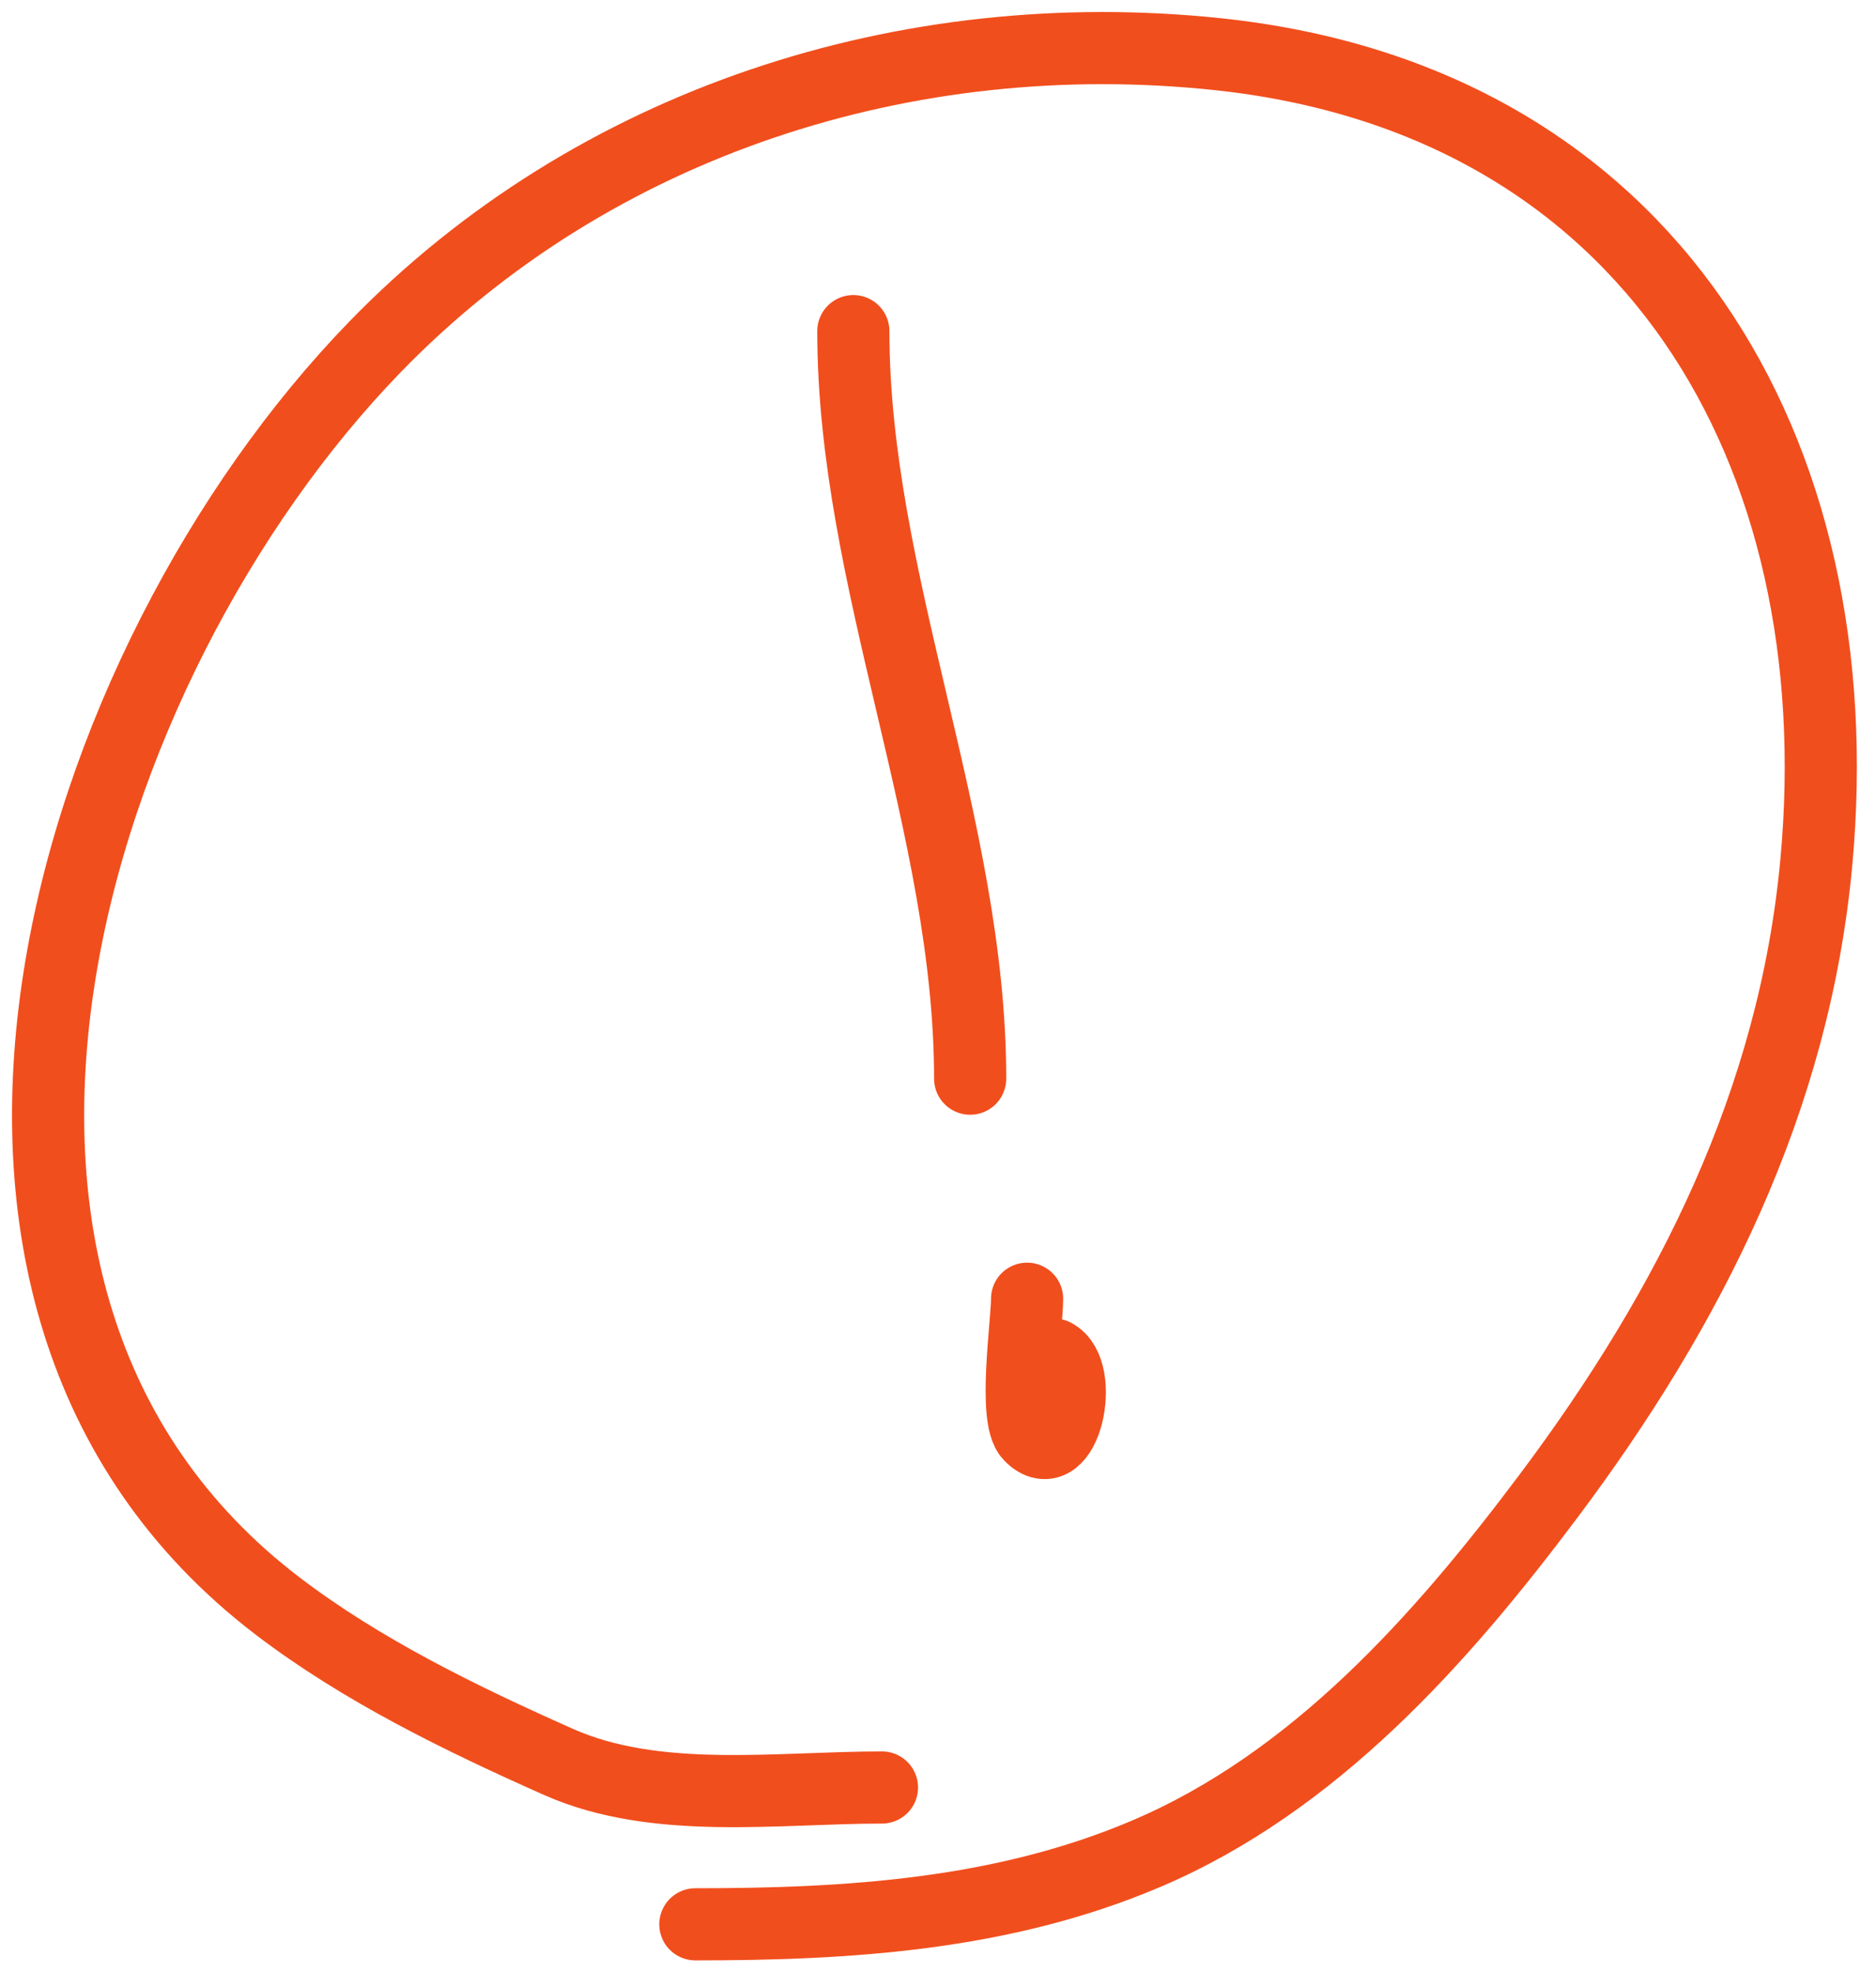
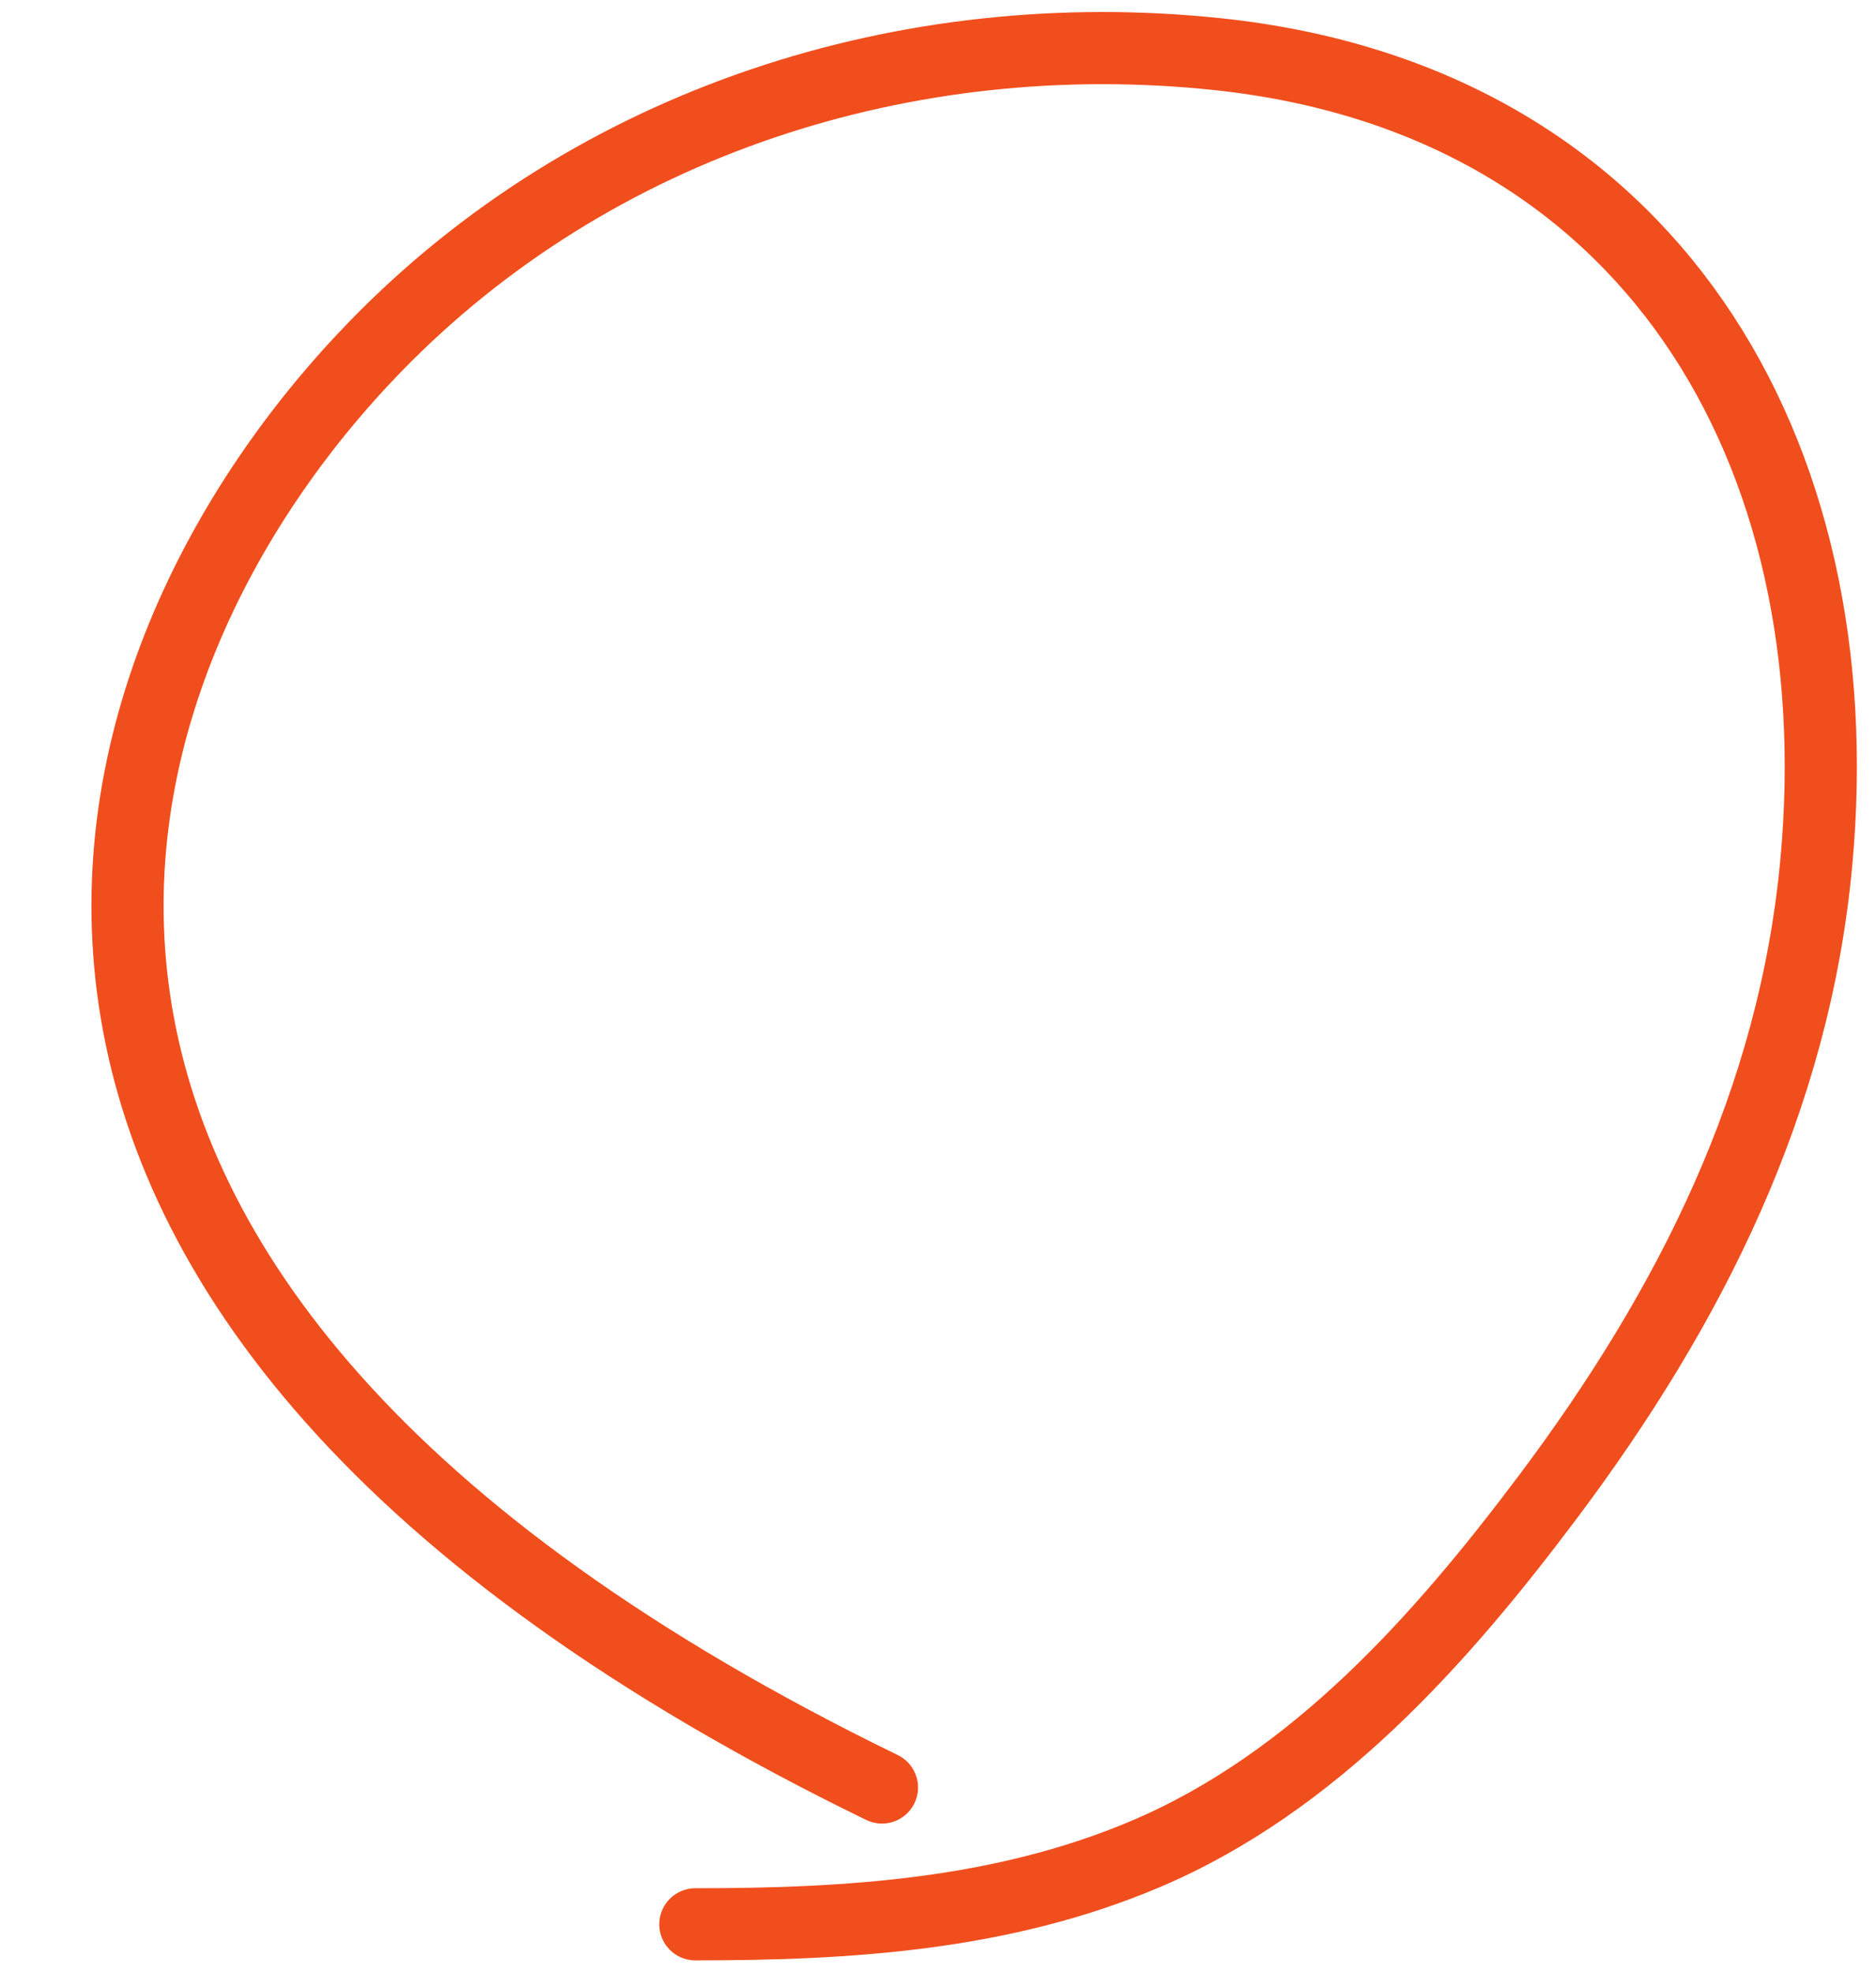
<svg xmlns="http://www.w3.org/2000/svg" width="78" height="82" fill="none">
-   <path stroke="#F14E1D" stroke-linecap="round" stroke-width="3" d="M42.704 54c0 1.047-.579 4.957.126 5.683 1.439 1.483 2.325-2.677 1.002-3.358M40.337 44.85c0-10.474-4.857-20.726-4.857-31.082" />
-   <path stroke="#F14E1D" stroke-linecap="round" stroke-width="3" d="M36.67 74.322c-4.36 0-9.394.739-13.448-1.063-4.023-1.788-8.185-3.81-11.696-6.495C-5.34 53.868 2.85 27.569 15.578 14.438 24.693 5.034 37.75.891 50.635 2.253 68.613 4.155 77.093 18.758 75.52 35.845c-.912 9.913-5.246 18.508-11.15 26.38-4.462 5.95-9.729 11.884-16.723 14.856-5.972 2.537-12.358 2.93-18.736 2.93" />
+   <path stroke="#F14E1D" stroke-linecap="round" stroke-width="3" d="M36.67 74.322C-5.34 53.868 2.85 27.569 15.578 14.438 24.693 5.034 37.75.891 50.635 2.253 68.613 4.155 77.093 18.758 75.52 35.845c-.912 9.913-5.246 18.508-11.15 26.38-4.462 5.95-9.729 11.884-16.723 14.856-5.972 2.537-12.358 2.93-18.736 2.93" />
</svg>